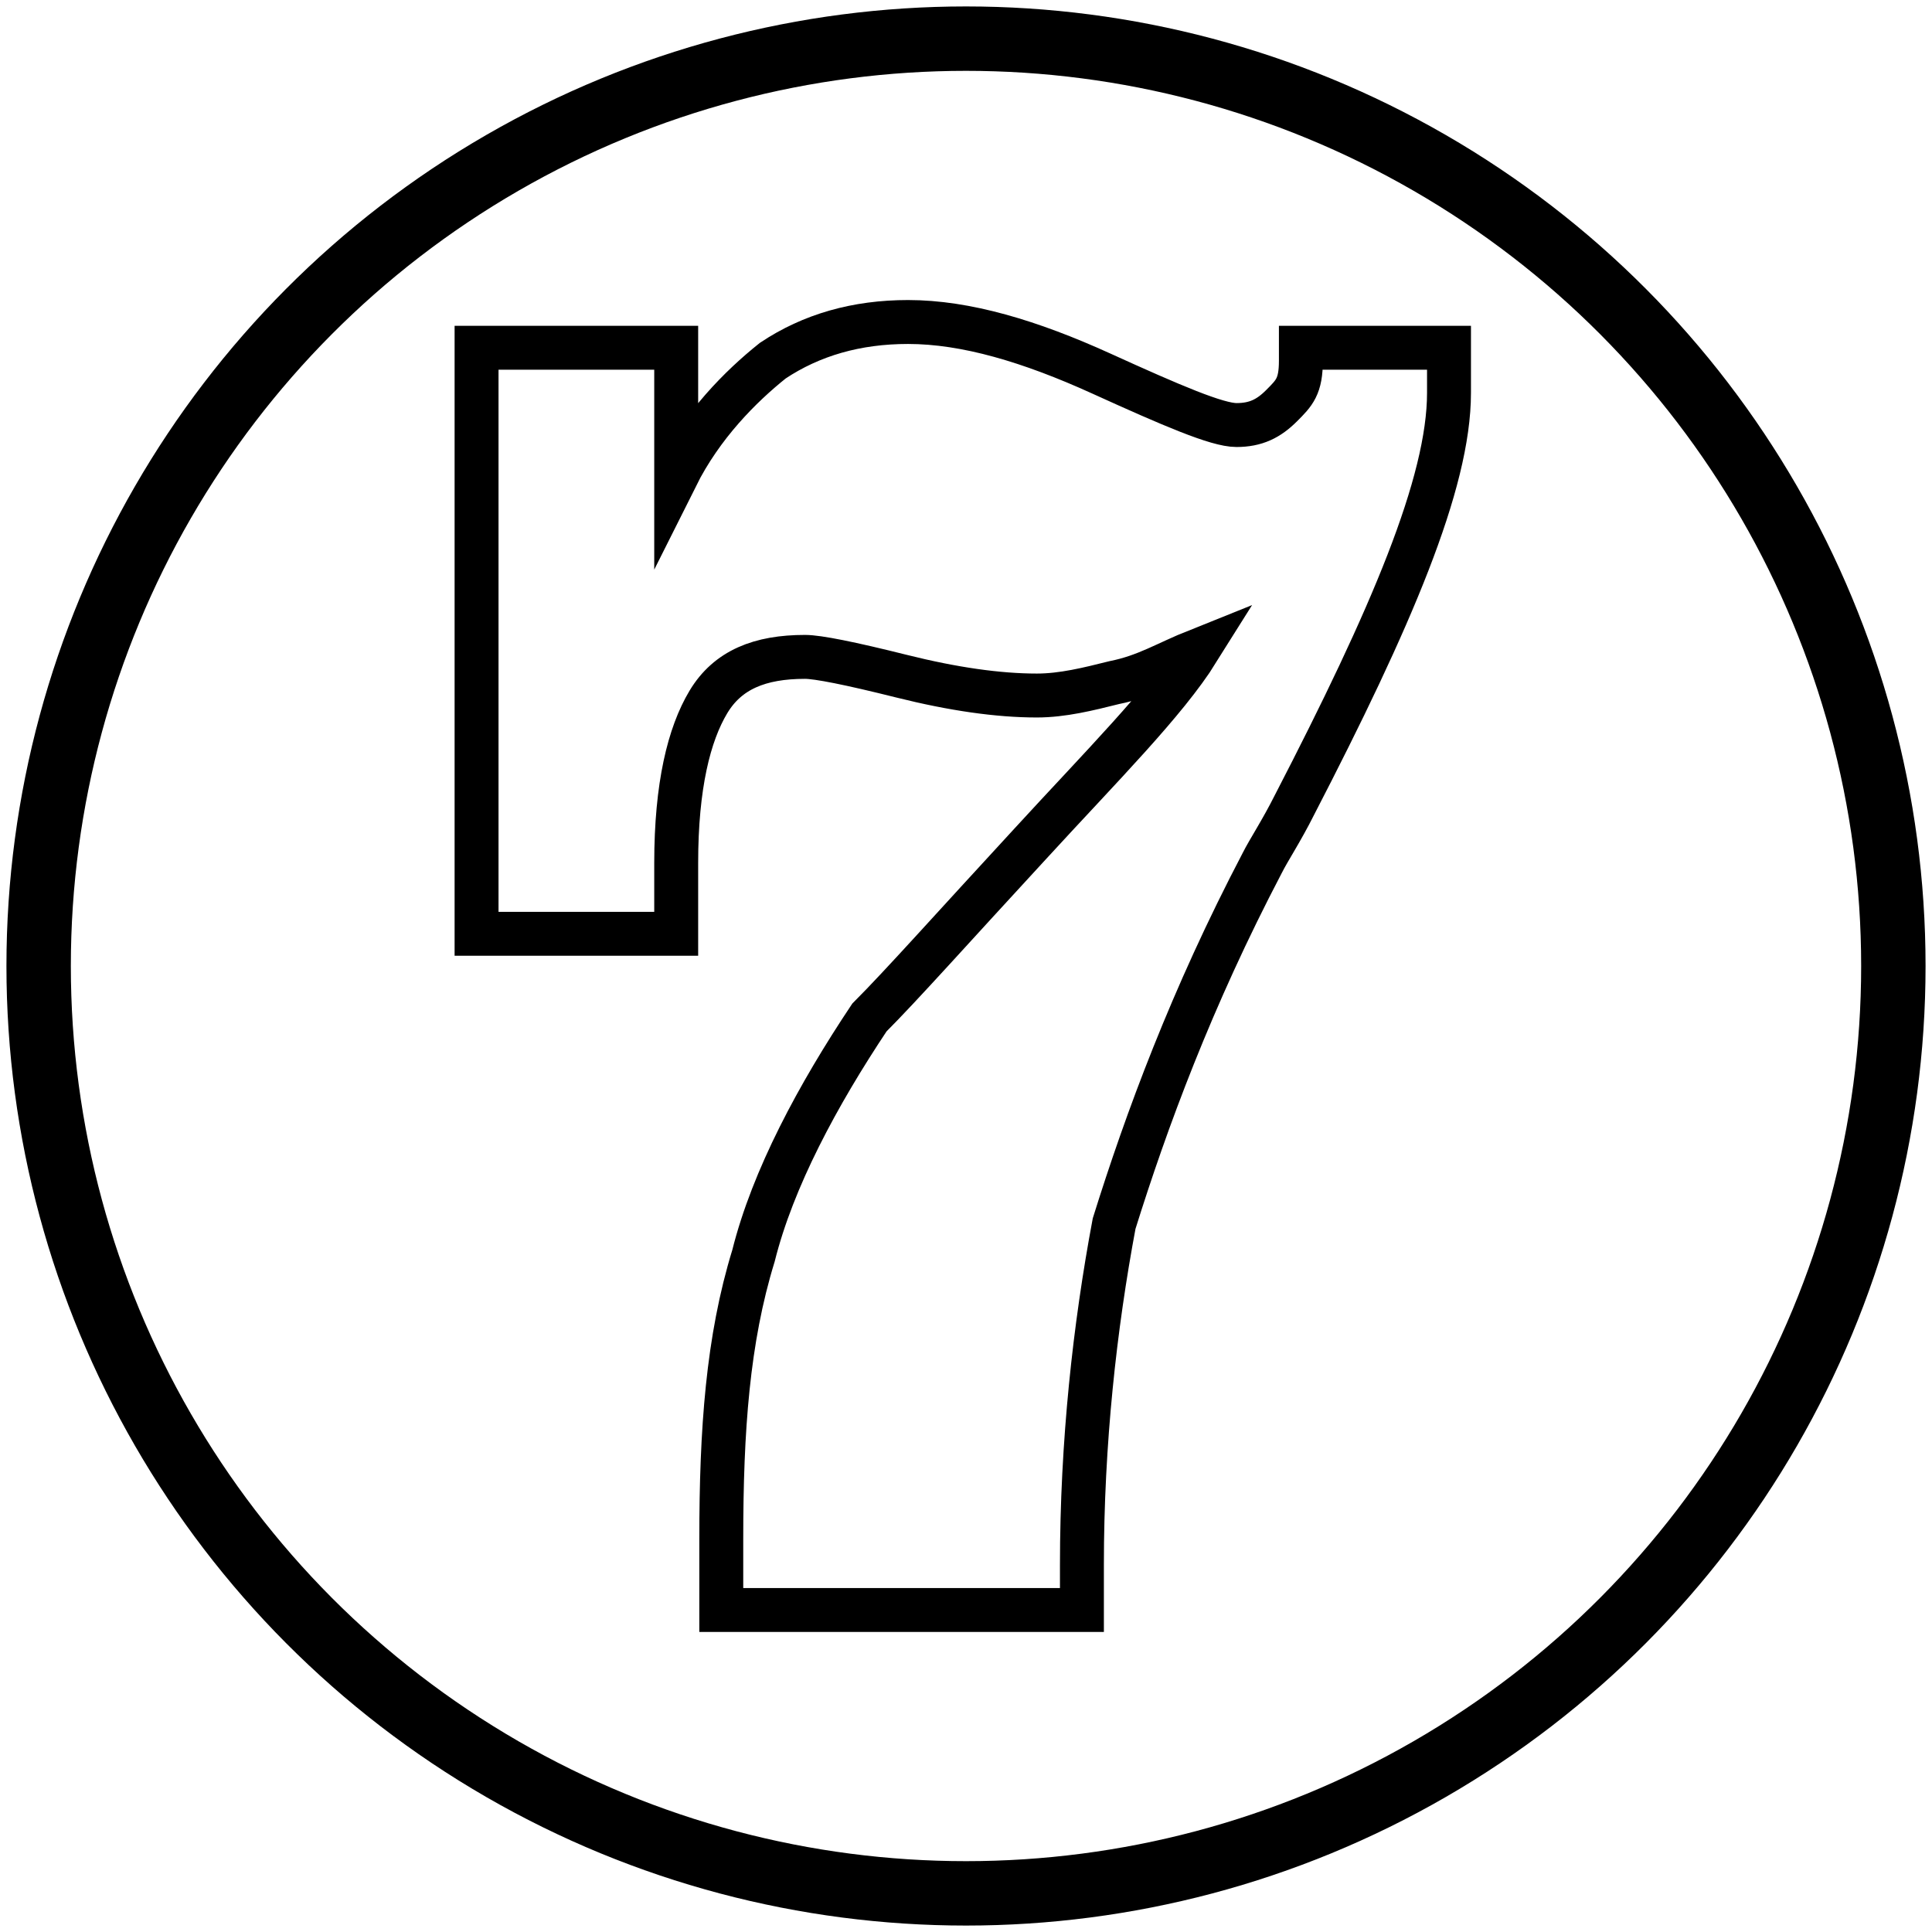
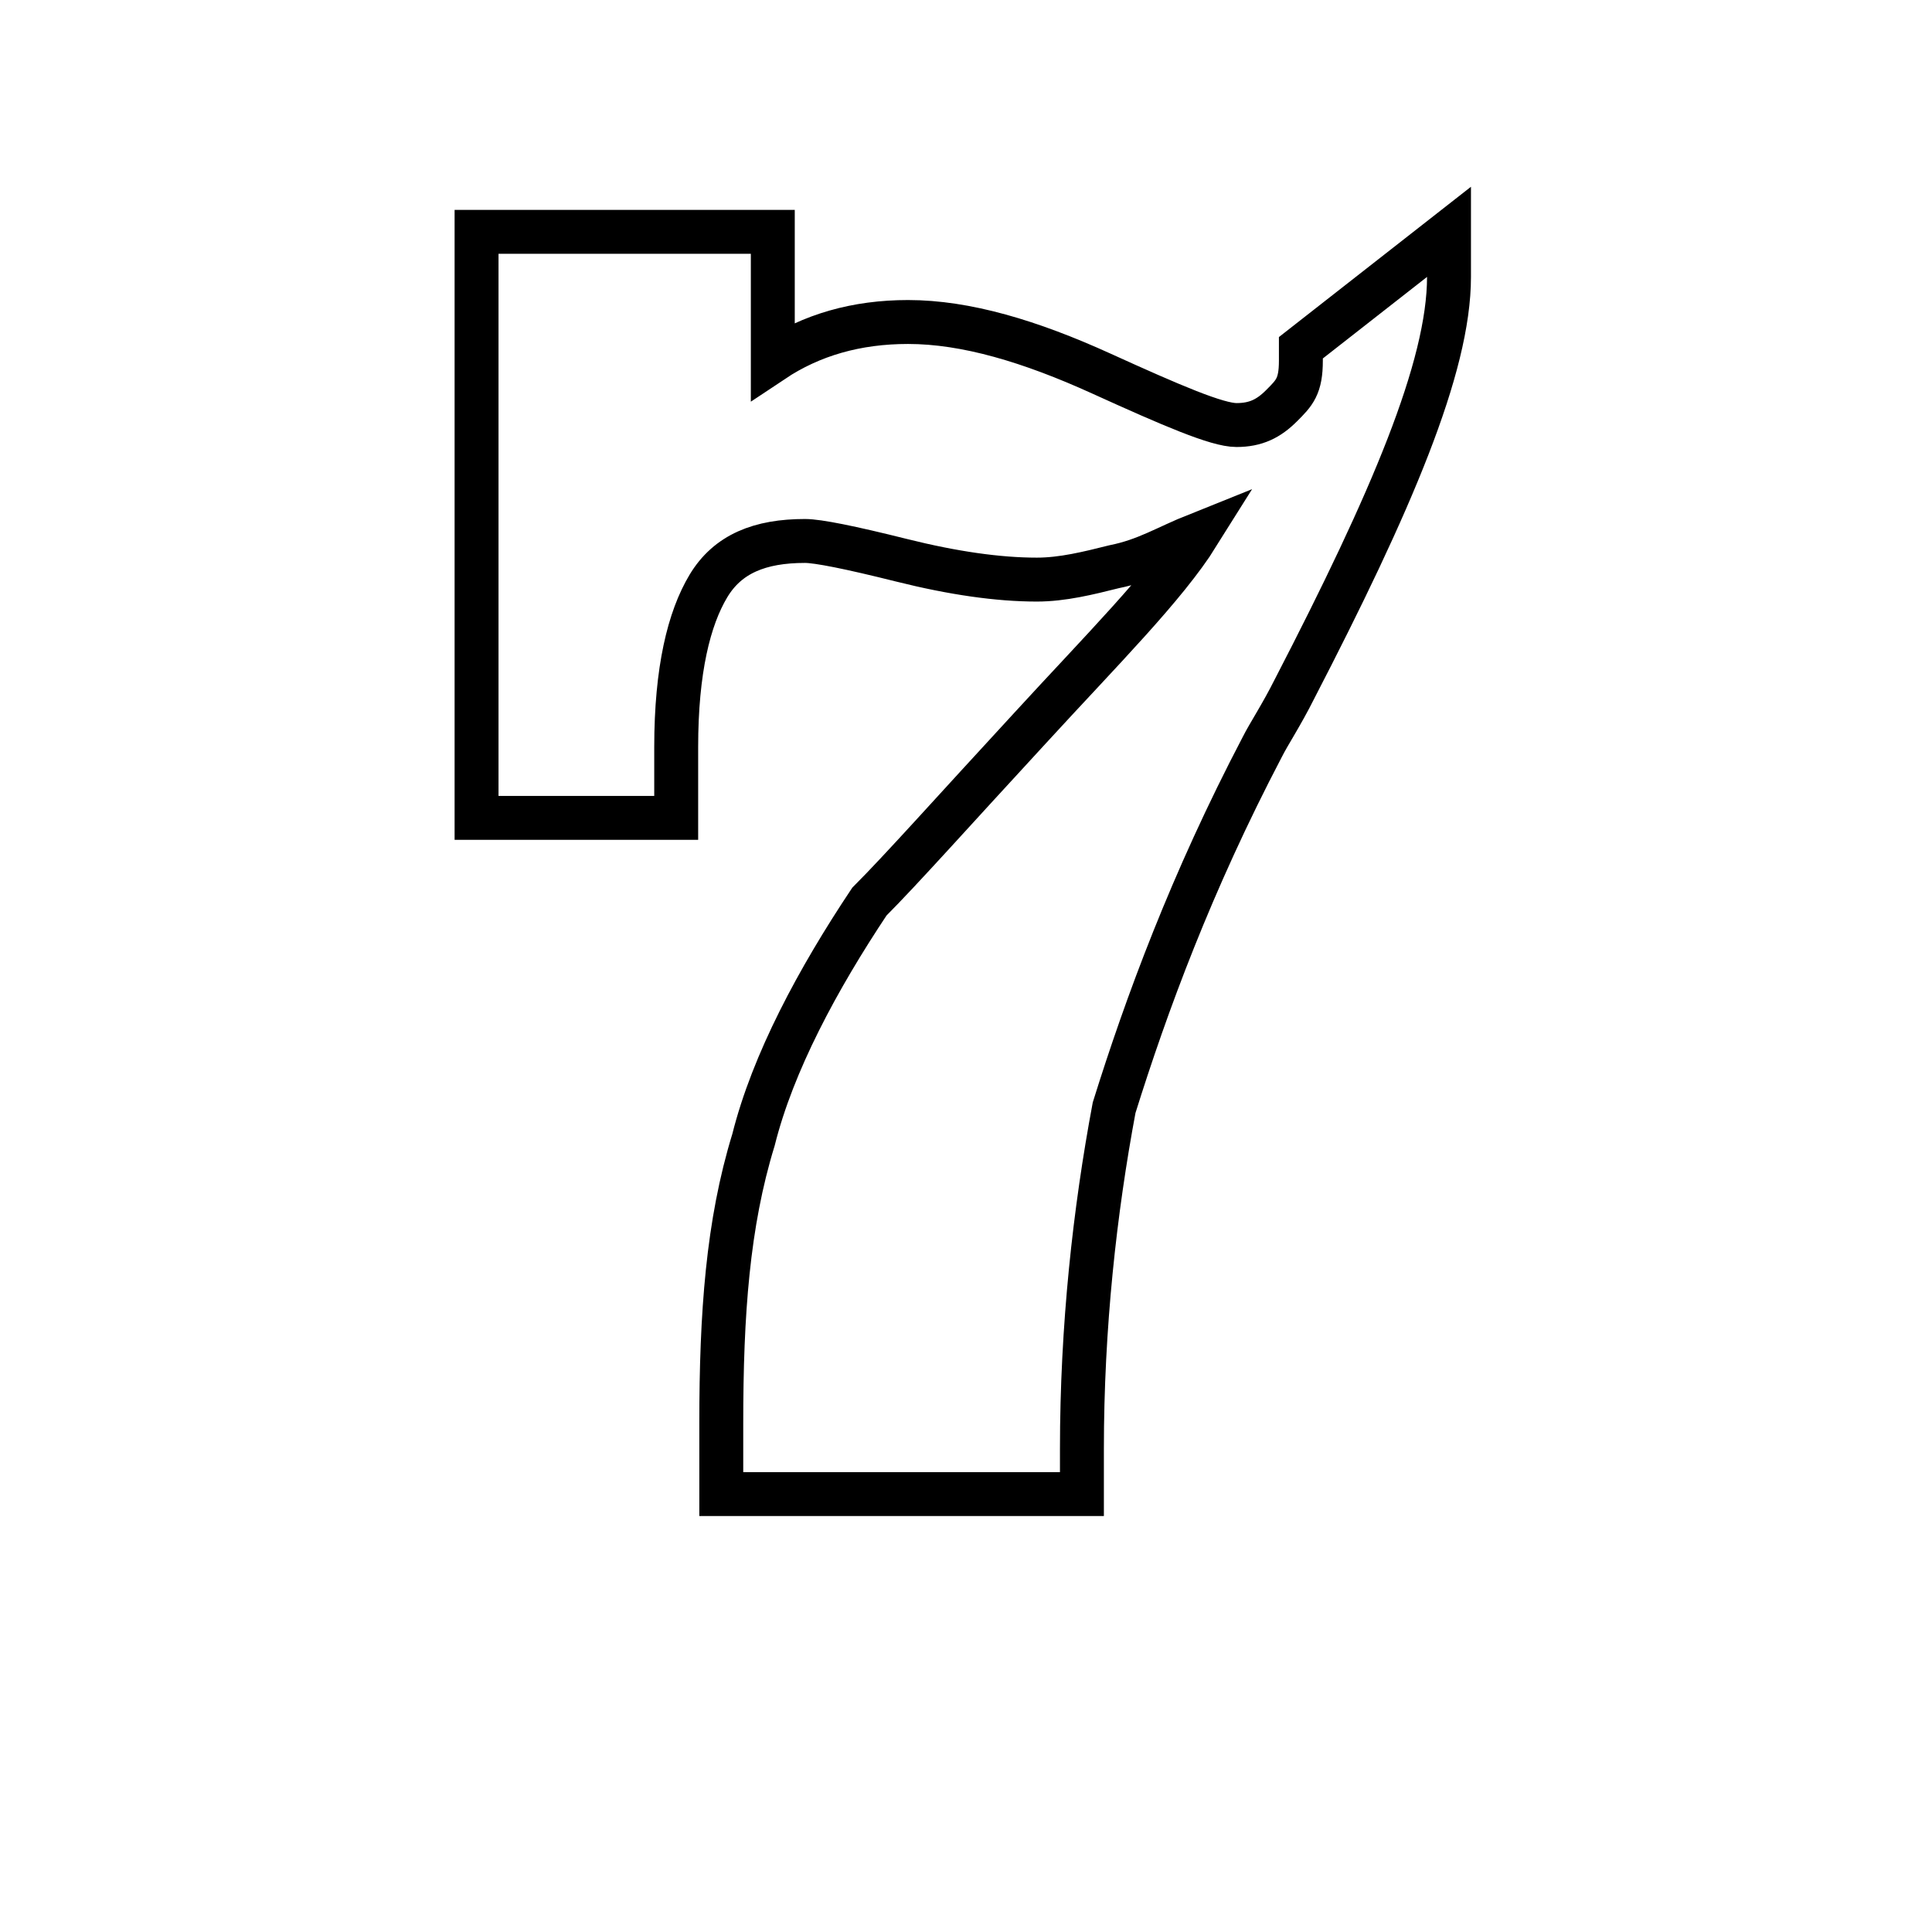
<svg xmlns="http://www.w3.org/2000/svg" version="1.1" id="Layer_1" x="0px" y="0px" width="30px" height="30px" viewBox="0 0 30 30" style="enable-background:new 0 0 30 30;" xml:space="preserve">
  <style type="text/css">
	.st0{fill:none;stroke:#000000;stroke-miterlimit:10;}
	.st1{fill:none;stroke:#000000;stroke-width:0.682;stroke-miterlimit:10;}
</style>
  <g>
-     <circle class="st0" cx="15" cy="15" r="14.4" />
-   </g>
-   <path class="st1" d="M20.2,5.4v0.2c0,0.4-0.1,0.5-0.3,0.7c-0.2,0.2-0.4,0.3-0.7,0.3c-0.3,0-1-0.3-2.1-0.8C16,5.3,15,5,14.1,5  c-0.8,0-1.5,0.2-2.1,0.6c-0.5,0.4-1.1,1-1.5,1.8v-2H7.4v9.1h3.1c0-0.2,0-0.3,0-0.5s0-0.4,0-0.6c0-1.2,0.2-2,0.5-2.5  c0.3-0.5,0.8-0.7,1.5-0.7c0.2,0,0.7,0.1,1.5,0.3c0.8,0.2,1.5,0.3,2.1,0.3c0.4,0,0.8-0.1,1.2-0.2c0.5-0.1,0.8-0.3,1.3-0.5  c-0.5,0.8-1.5,1.8-2.6,3c-1.2,1.3-2,2.2-2.5,2.7c-0.8,1.2-1.5,2.5-1.8,3.7c-0.4,1.3-0.5,2.7-0.5,4.4c0,0.3,0,0.5,0,0.6  c0,0.2,0,0.3,0,0.5h5.6v-0.7c0-1.9,0.2-3.7,0.5-5.3c0.5-1.6,1.2-3.5,2.3-5.6c0.1-0.2,0.3-0.5,0.5-0.9c1.5-2.9,2.4-5,2.4-6.4  c0-0.2,0-0.3,0-0.4s0-0.2,0-0.3L20.2,5.4L20.2,5.4z" />
+     </g>
+   <path class="st1" d="M20.2,5.4v0.2c0,0.4-0.1,0.5-0.3,0.7c-0.2,0.2-0.4,0.3-0.7,0.3c-0.3,0-1-0.3-2.1-0.8C16,5.3,15,5,14.1,5  c-0.8,0-1.5,0.2-2.1,0.6v-2H7.4v9.1h3.1c0-0.2,0-0.3,0-0.5s0-0.4,0-0.6c0-1.2,0.2-2,0.5-2.5  c0.3-0.5,0.8-0.7,1.5-0.7c0.2,0,0.7,0.1,1.5,0.3c0.8,0.2,1.5,0.3,2.1,0.3c0.4,0,0.8-0.1,1.2-0.2c0.5-0.1,0.8-0.3,1.3-0.5  c-0.5,0.8-1.5,1.8-2.6,3c-1.2,1.3-2,2.2-2.5,2.7c-0.8,1.2-1.5,2.5-1.8,3.7c-0.4,1.3-0.5,2.7-0.5,4.4c0,0.3,0,0.5,0,0.6  c0,0.2,0,0.3,0,0.5h5.6v-0.7c0-1.9,0.2-3.7,0.5-5.3c0.5-1.6,1.2-3.5,2.3-5.6c0.1-0.2,0.3-0.5,0.5-0.9c1.5-2.9,2.4-5,2.4-6.4  c0-0.2,0-0.3,0-0.4s0-0.2,0-0.3L20.2,5.4L20.2,5.4z" />
</svg>